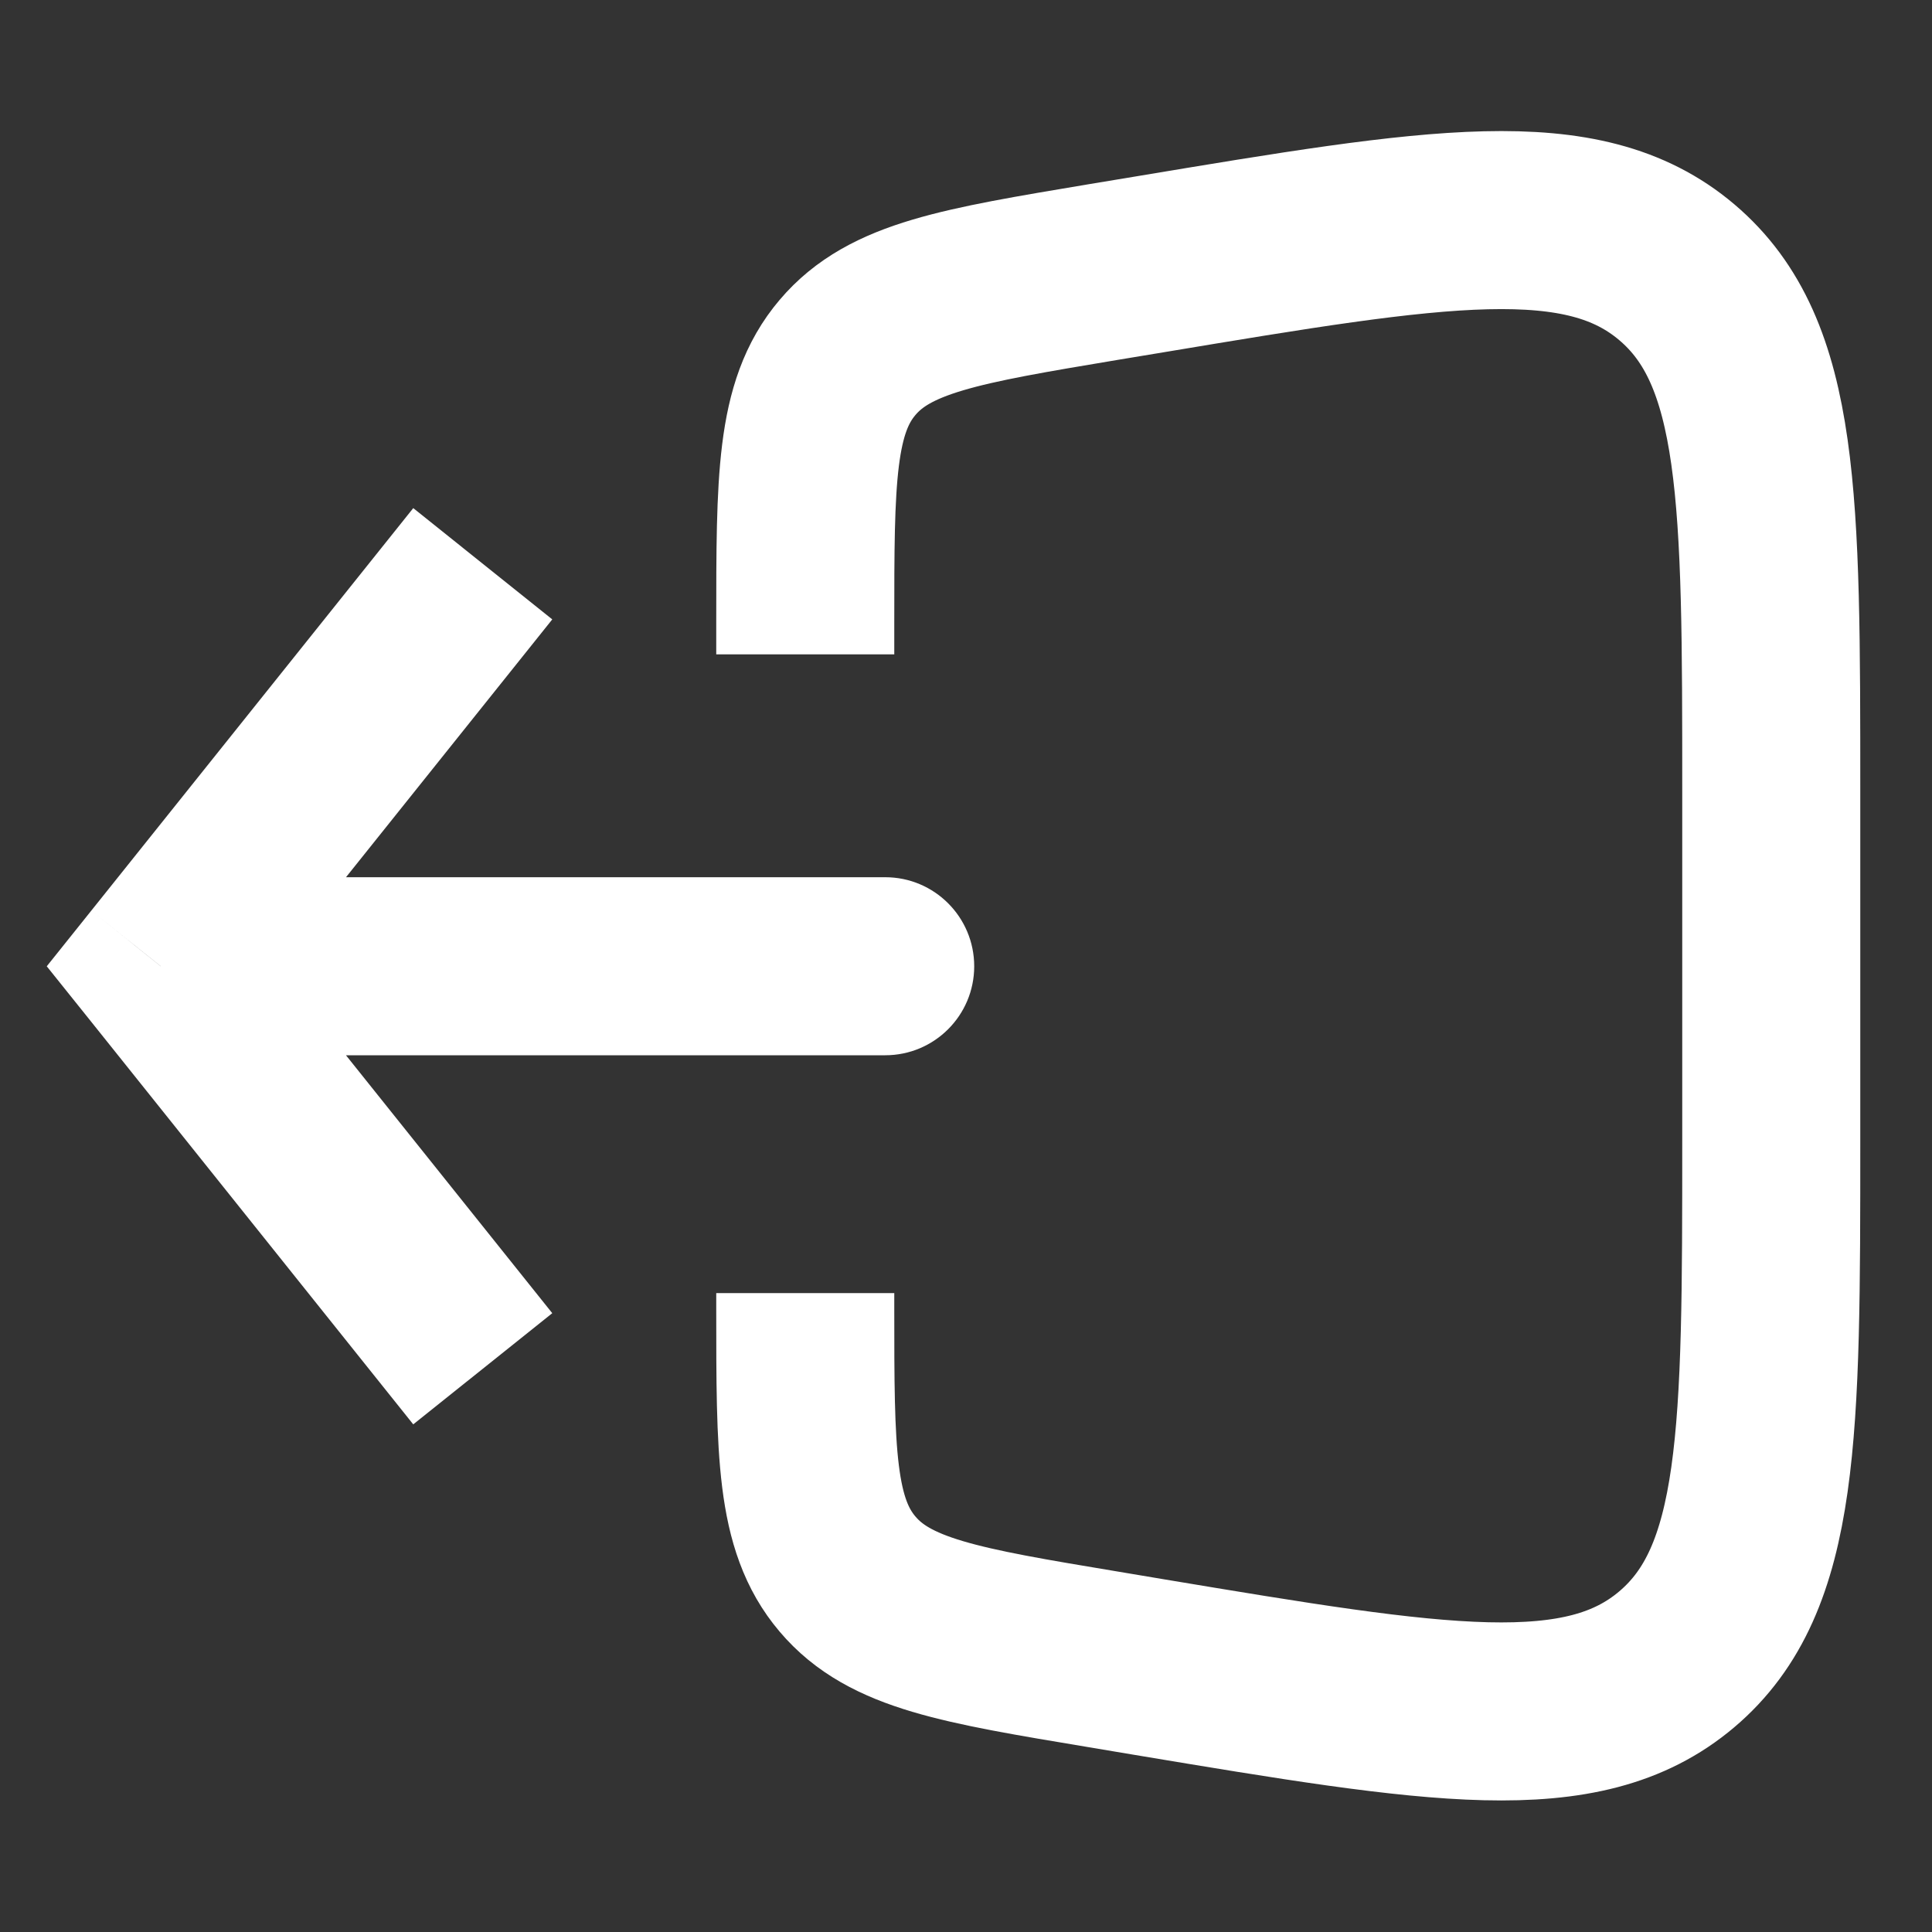
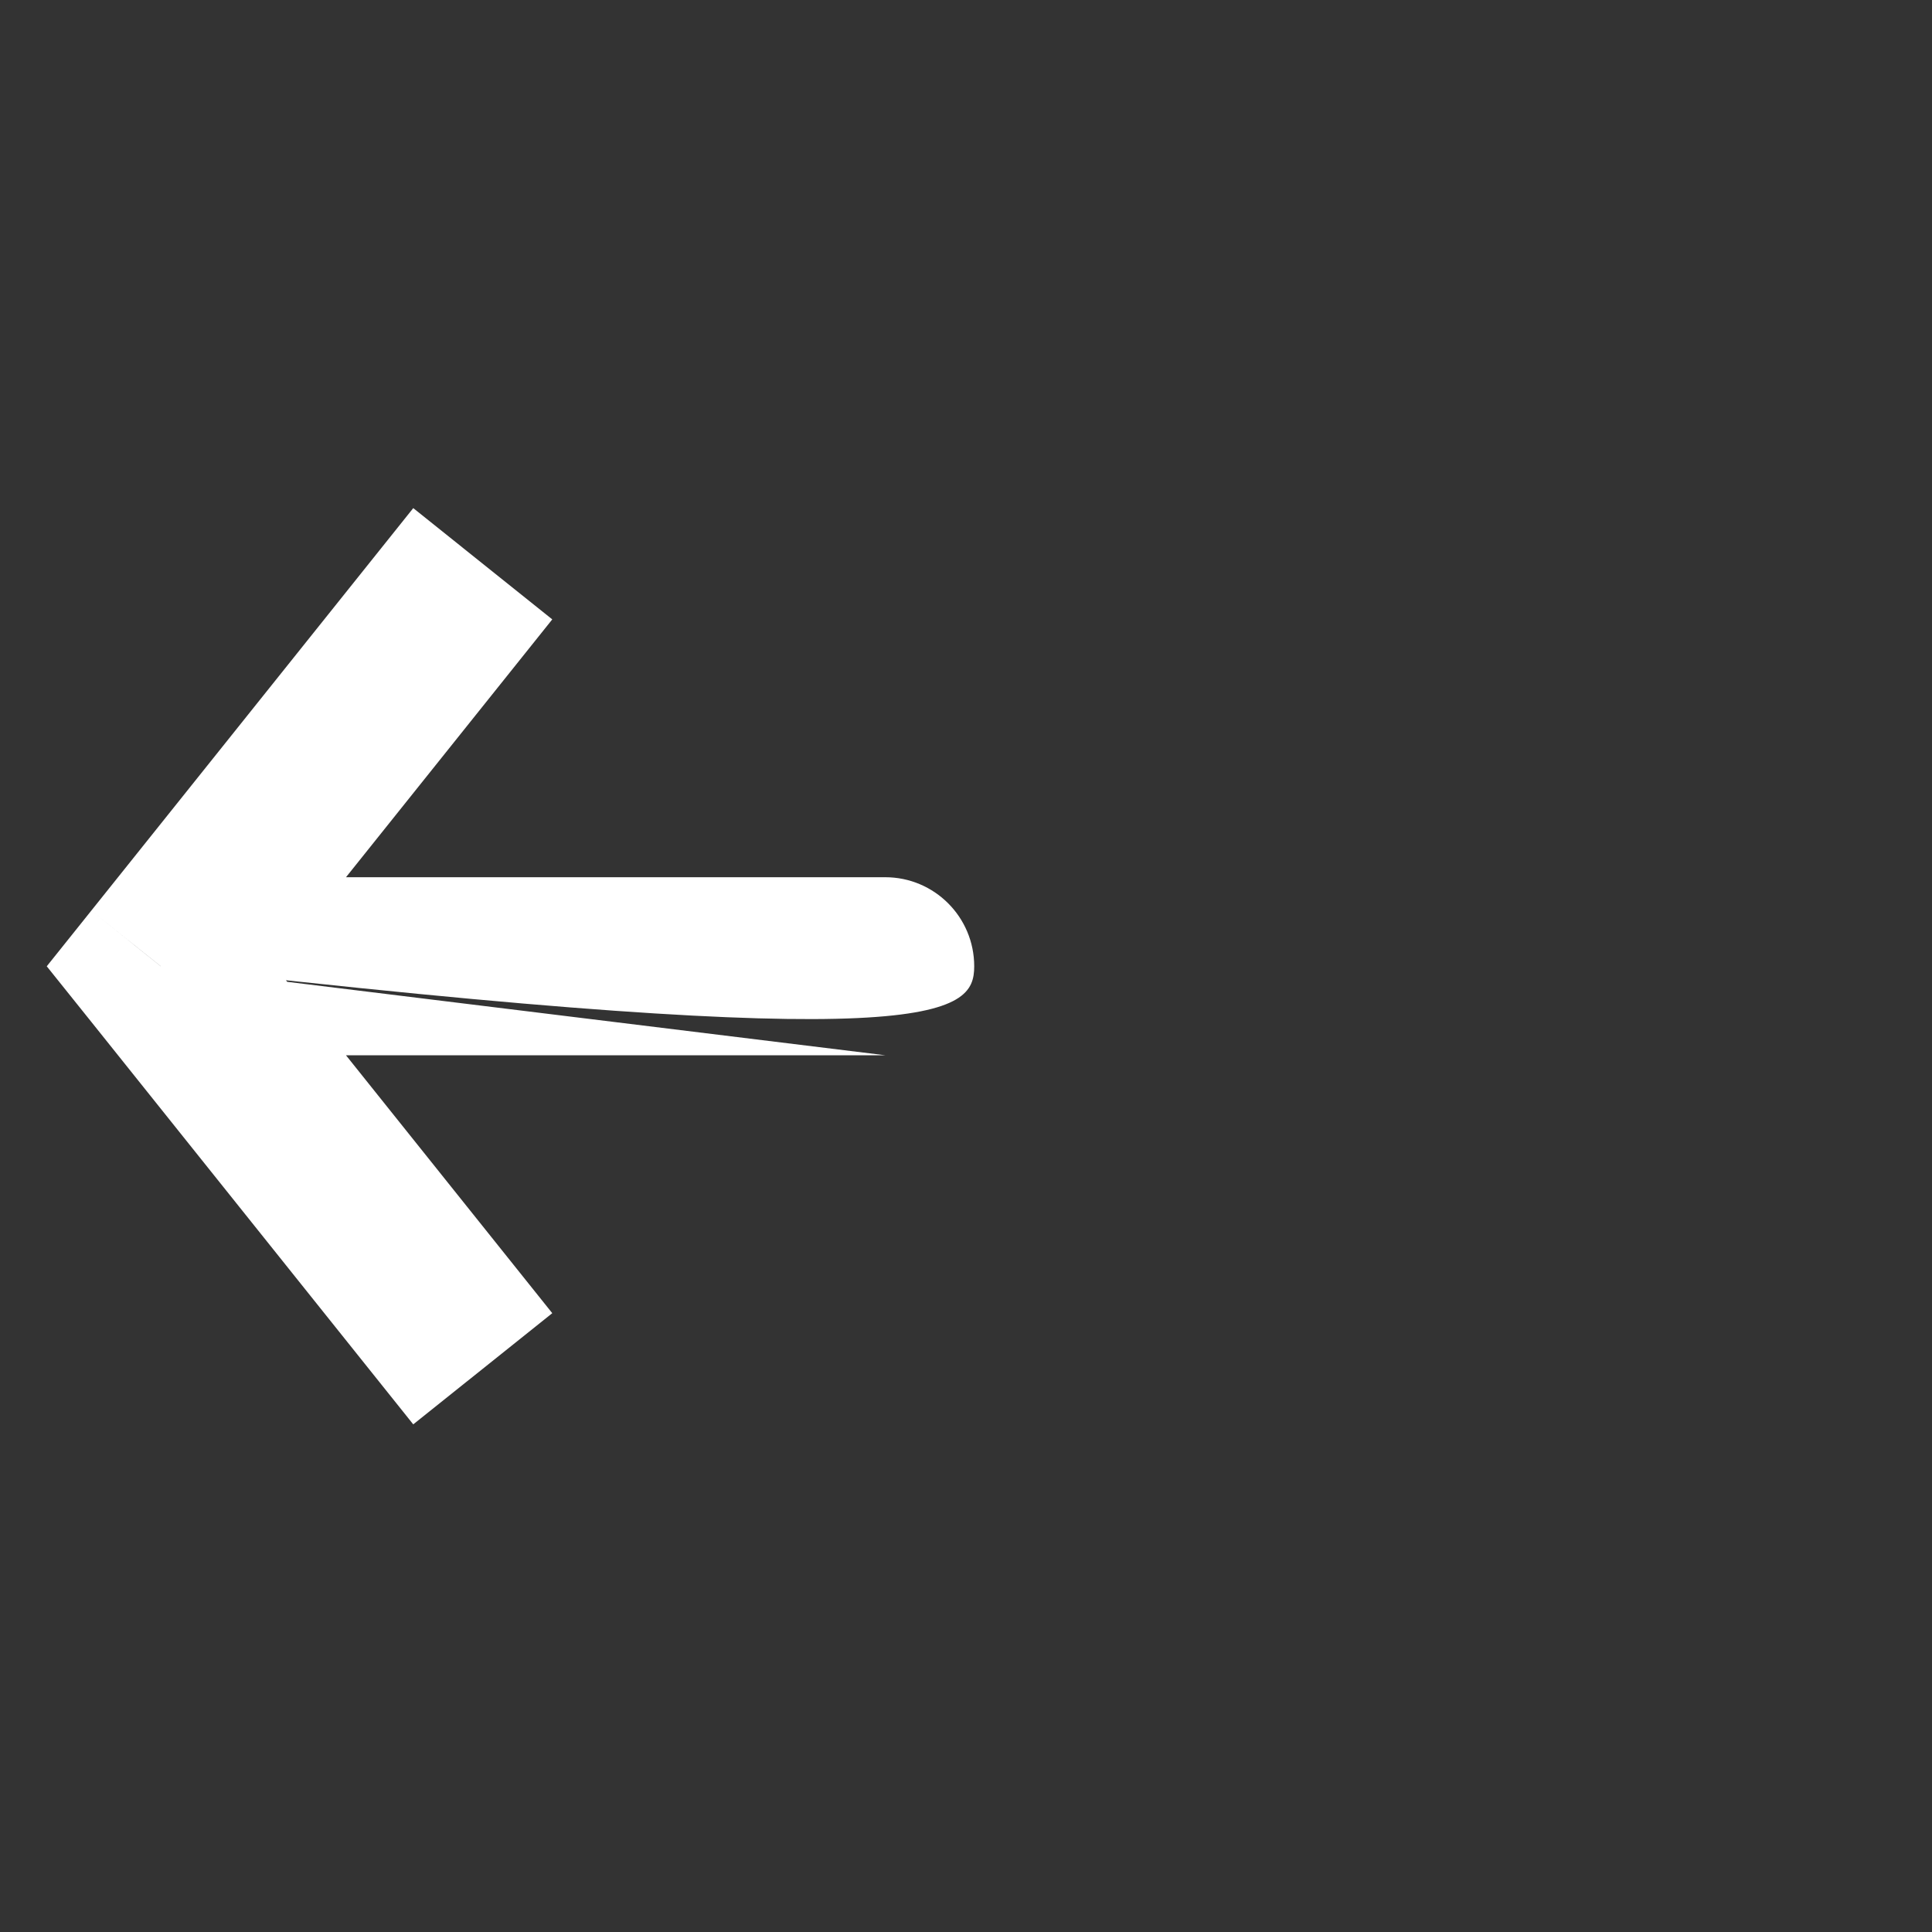
<svg xmlns="http://www.w3.org/2000/svg" width="20" height="20" viewBox="0 0 20 20" fill="none">
  <rect x="0" y="0" width="20" height="20" fill="#333333" stroke="none" />
-   <path d="M1.664 10.003L0.945 9.427L0.484 10.003L0.945 10.578L1.664 10.003ZM9.164 10.924C9.673 10.924 10.085 10.511 10.085 10.003C10.085 9.494 9.673 9.081 9.164 9.081V10.924ZM4.278 5.26L0.945 9.427L2.384 10.578L5.717 6.412L4.278 5.26ZM0.945 10.578L4.278 14.745L5.717 13.594L2.384 9.427L0.945 10.578ZM1.664 10.924H9.164V9.081H1.664V10.924Z" fill="white" />
-   <path d="M8.336 6.774V6.453C8.336 4.962 8.336 4.216 8.773 3.701C9.209 3.185 9.945 3.063 11.416 2.817L11.899 2.737C14.887 2.239 16.381 1.99 17.358 2.818C18.336 3.646 18.336 5.161 18.336 8.19V11.805C18.336 14.834 18.336 16.349 17.358 17.177C16.381 18.005 14.887 17.756 11.899 17.258L11.416 17.177C9.945 16.932 9.209 16.81 8.773 16.294C8.336 15.779 8.336 15.033 8.336 13.542V13.386" stroke="white" stroke-width="1.843" />
+   <path d="M1.664 10.003L0.945 9.427L0.484 10.003L0.945 10.578L1.664 10.003ZC9.673 10.924 10.085 10.511 10.085 10.003C10.085 9.494 9.673 9.081 9.164 9.081V10.924ZM4.278 5.26L0.945 9.427L2.384 10.578L5.717 6.412L4.278 5.26ZM0.945 10.578L4.278 14.745L5.717 13.594L2.384 9.427L0.945 10.578ZM1.664 10.924H9.164V9.081H1.664V10.924Z" fill="white" />
</svg>